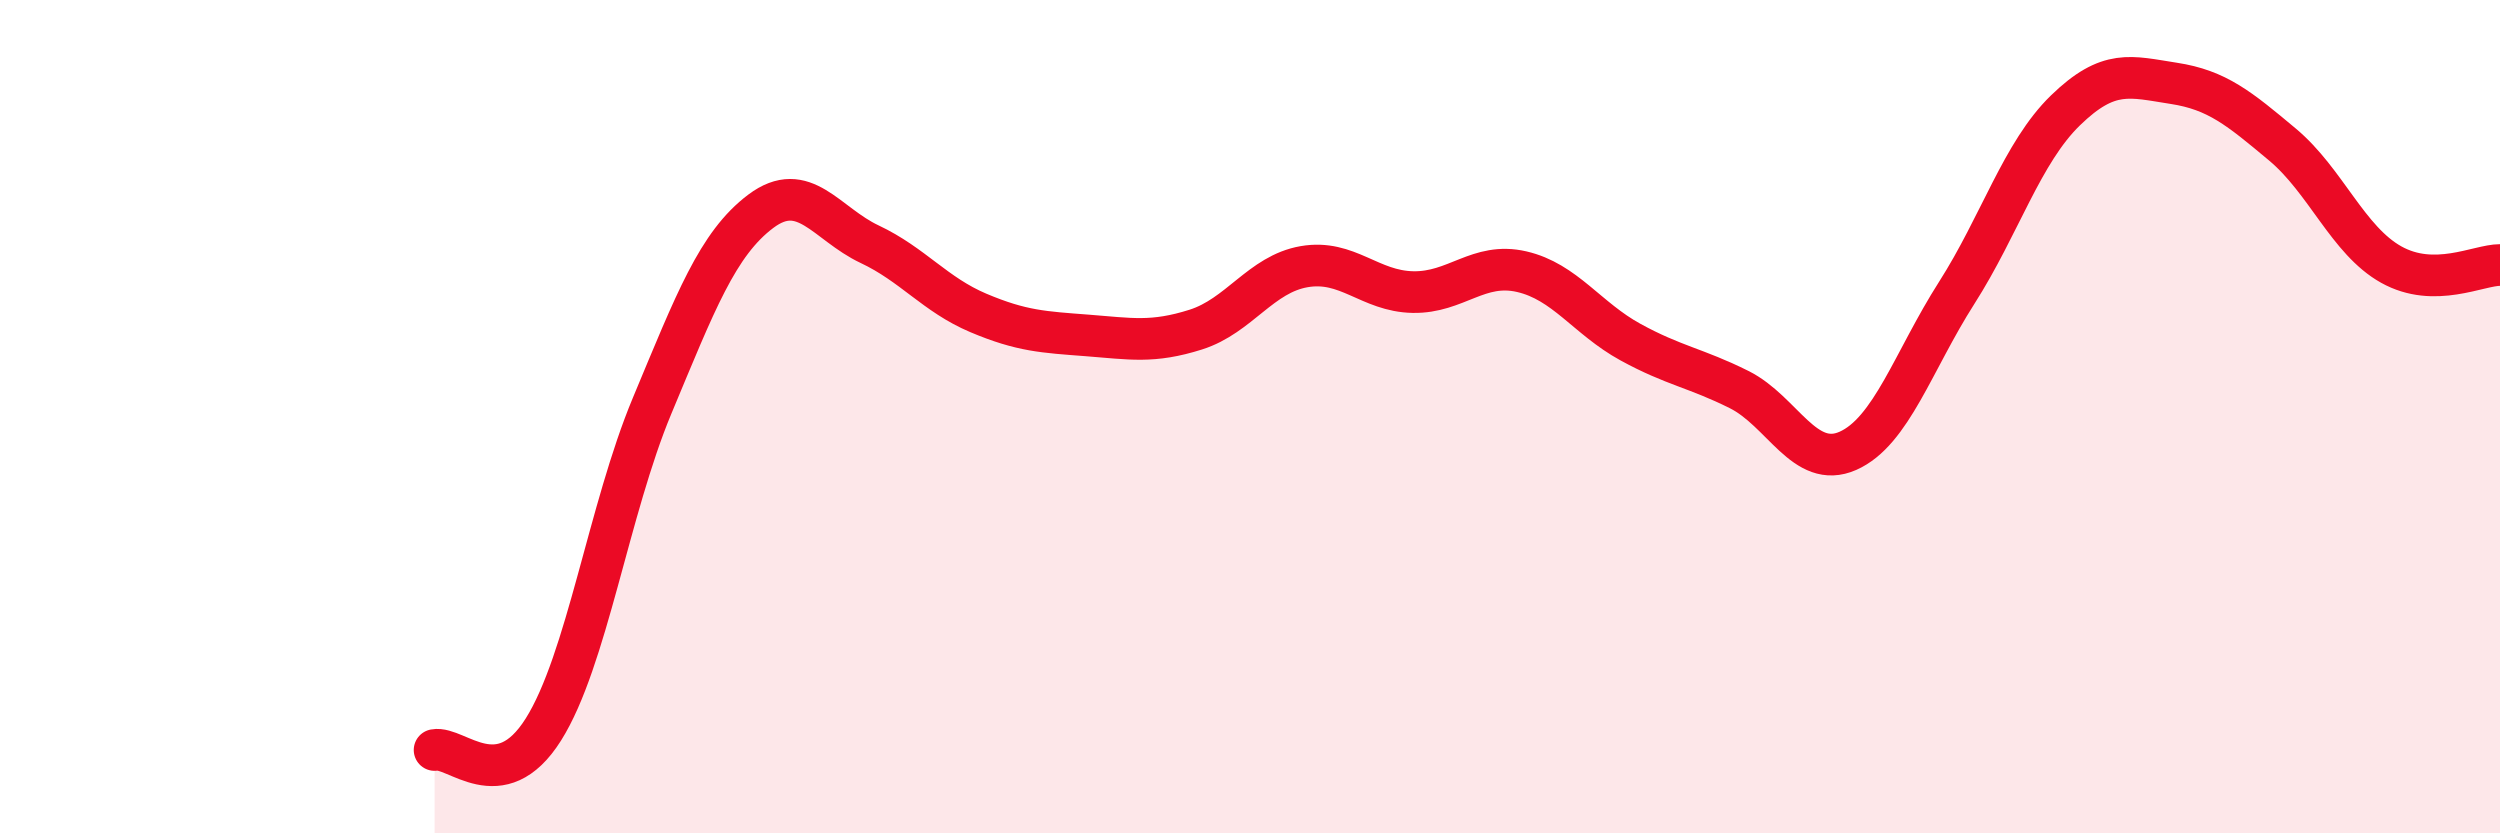
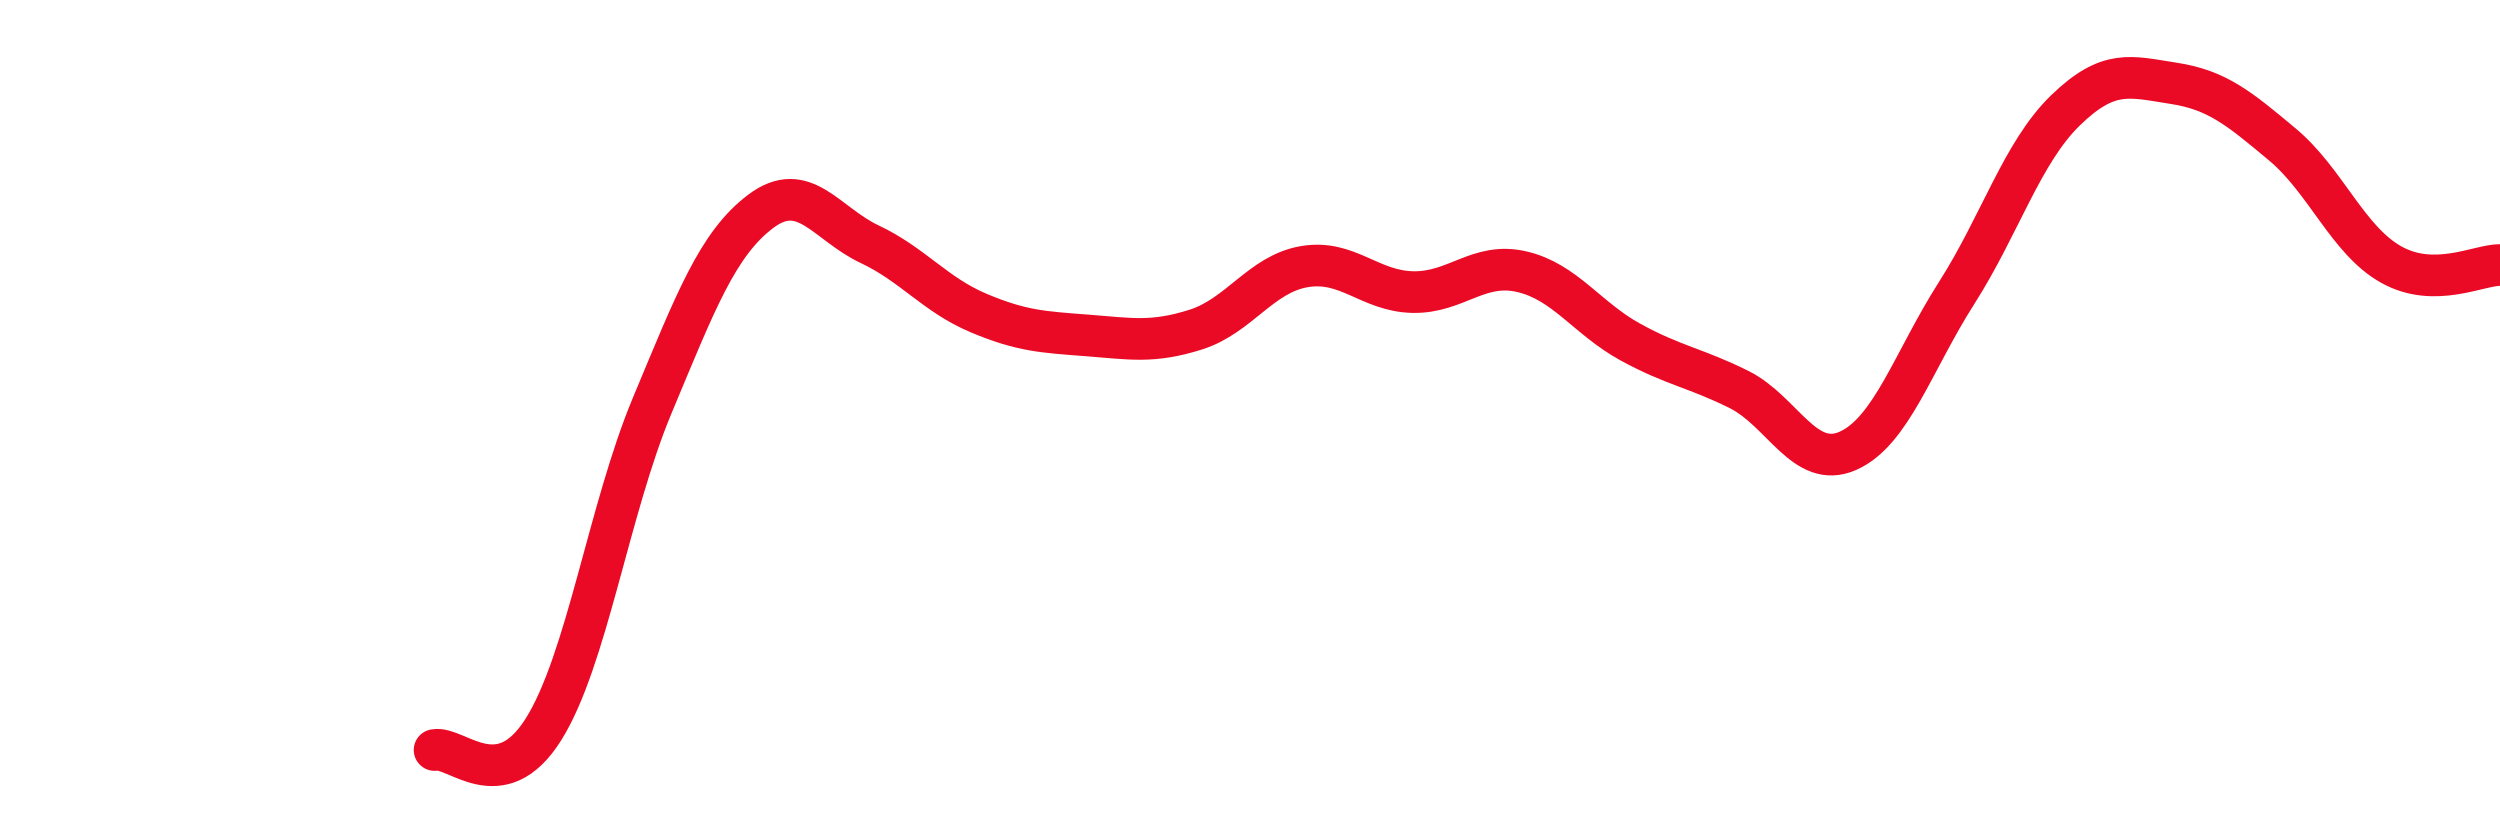
<svg xmlns="http://www.w3.org/2000/svg" width="60" height="20" viewBox="0 0 60 20">
-   <path d="M 10.43,18 C 10.95,17.9 12,19.16 13.04,17.51 C 14.08,15.86 14.61,12.23 15.65,9.74 C 16.69,7.25 17.22,5.85 18.26,5.07 C 19.3,4.29 19.83,5.37 20.87,5.86 C 21.91,6.35 22.44,7.07 23.48,7.51 C 24.52,7.95 25.05,7.97 26.09,8.05 C 27.13,8.13 27.66,8.24 28.7,7.91 C 29.74,7.58 30.26,6.58 31.3,6.4 C 32.34,6.22 32.87,6.99 33.91,7.01 C 34.95,7.03 35.48,6.28 36.52,6.52 C 37.56,6.76 38.09,7.64 39.13,8.21 C 40.17,8.78 40.7,8.83 41.74,9.35 C 42.78,9.87 43.31,11.28 44.35,10.82 C 45.39,10.36 45.92,8.66 46.96,7.03 C 48,5.4 48.53,3.66 49.57,2.65 C 50.61,1.64 51.13,1.84 52.17,2 C 53.21,2.16 53.74,2.6 54.78,3.47 C 55.82,4.34 56.35,5.77 57.39,6.35 C 58.43,6.93 59.48,6.36 60,6.36L60 20L10.43 20Z" fill="#EB0A25" opacity="0.1" stroke-linecap="round" stroke-linejoin="round" />
  <path d="M 10.43,18 C 10.95,17.9 12,19.16 13.04,17.51 C 14.08,15.86 14.61,12.23 15.65,9.74 C 16.69,7.25 17.22,5.85 18.26,5.07 C 19.3,4.29 19.83,5.37 20.87,5.86 C 21.91,6.35 22.44,7.07 23.48,7.51 C 24.52,7.95 25.05,7.97 26.09,8.05 C 27.13,8.13 27.66,8.24 28.7,7.91 C 29.74,7.58 30.26,6.58 31.3,6.4 C 32.34,6.22 32.87,6.99 33.91,7.01 C 34.95,7.03 35.48,6.28 36.52,6.52 C 37.56,6.76 38.09,7.64 39.13,8.21 C 40.17,8.78 40.7,8.83 41.74,9.35 C 42.78,9.87 43.31,11.28 44.35,10.82 C 45.39,10.36 45.92,8.66 46.96,7.03 C 48,5.4 48.53,3.66 49.57,2.65 C 50.61,1.64 51.13,1.84 52.17,2 C 53.21,2.16 53.74,2.6 54.78,3.47 C 55.82,4.34 56.35,5.77 57.39,6.35 C 58.43,6.93 59.48,6.36 60,6.36" stroke="#EB0A25" stroke-width="1" fill="none" stroke-linecap="round" stroke-linejoin="round" />
</svg>